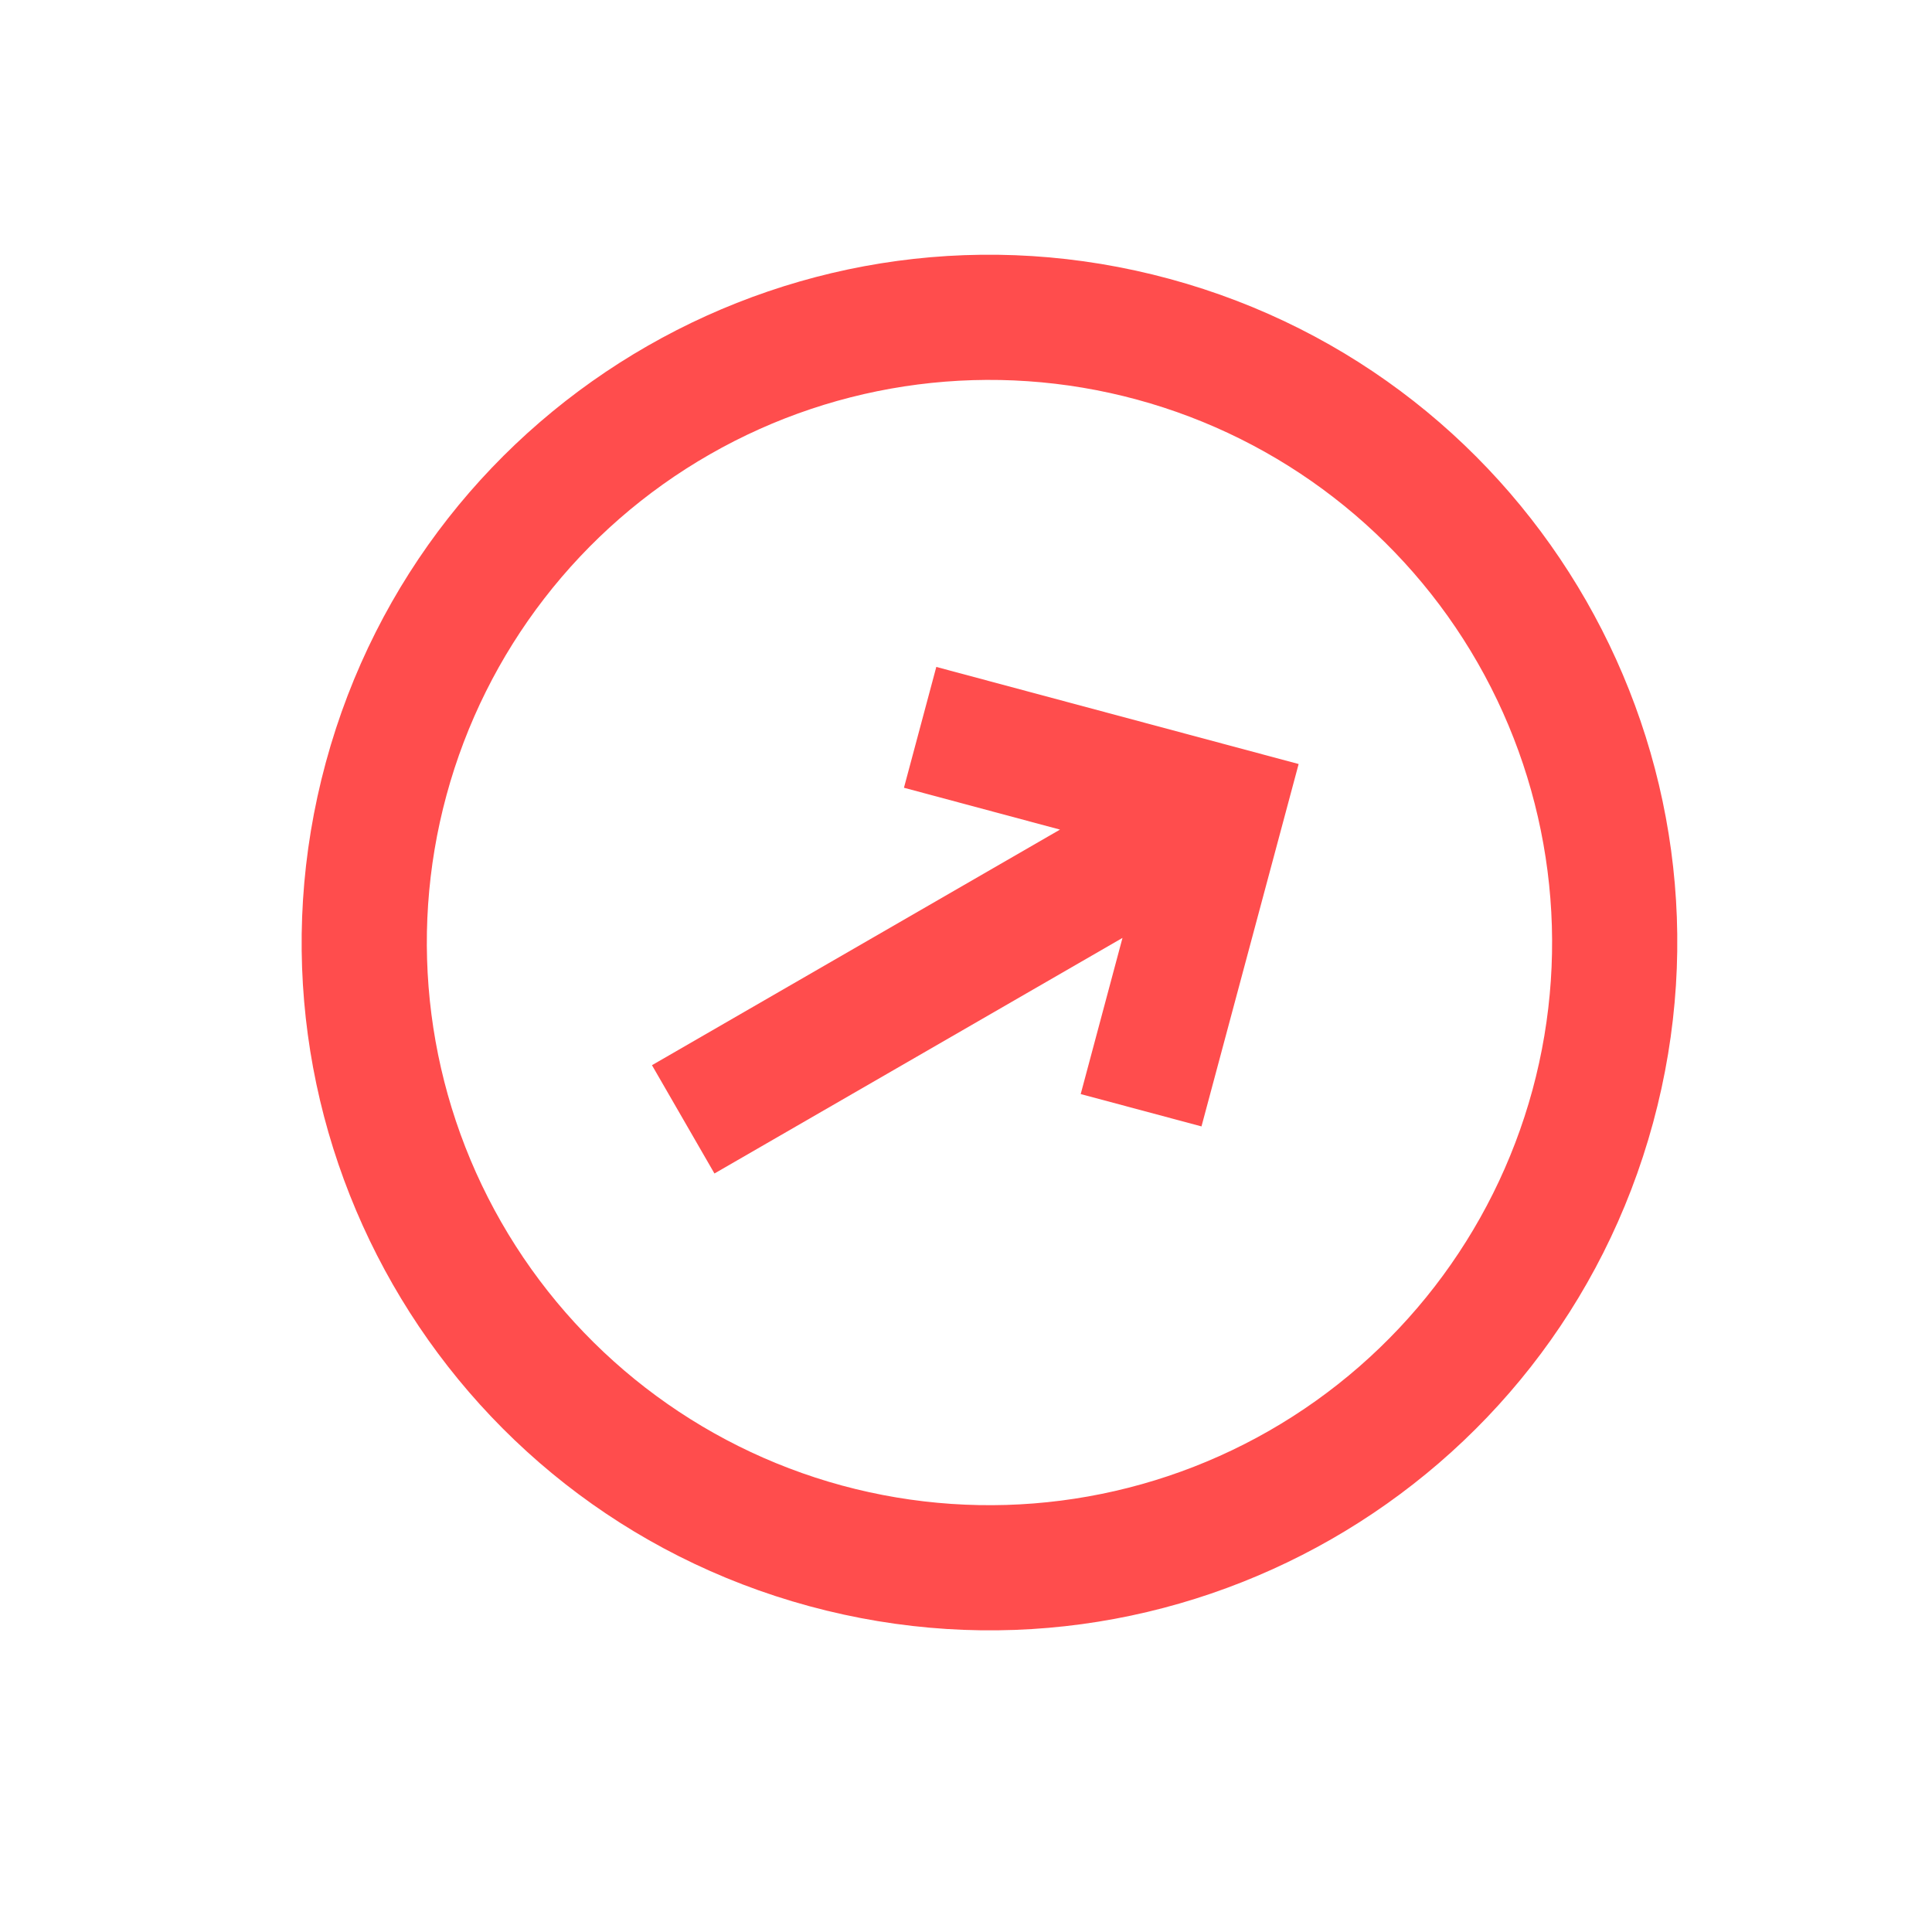
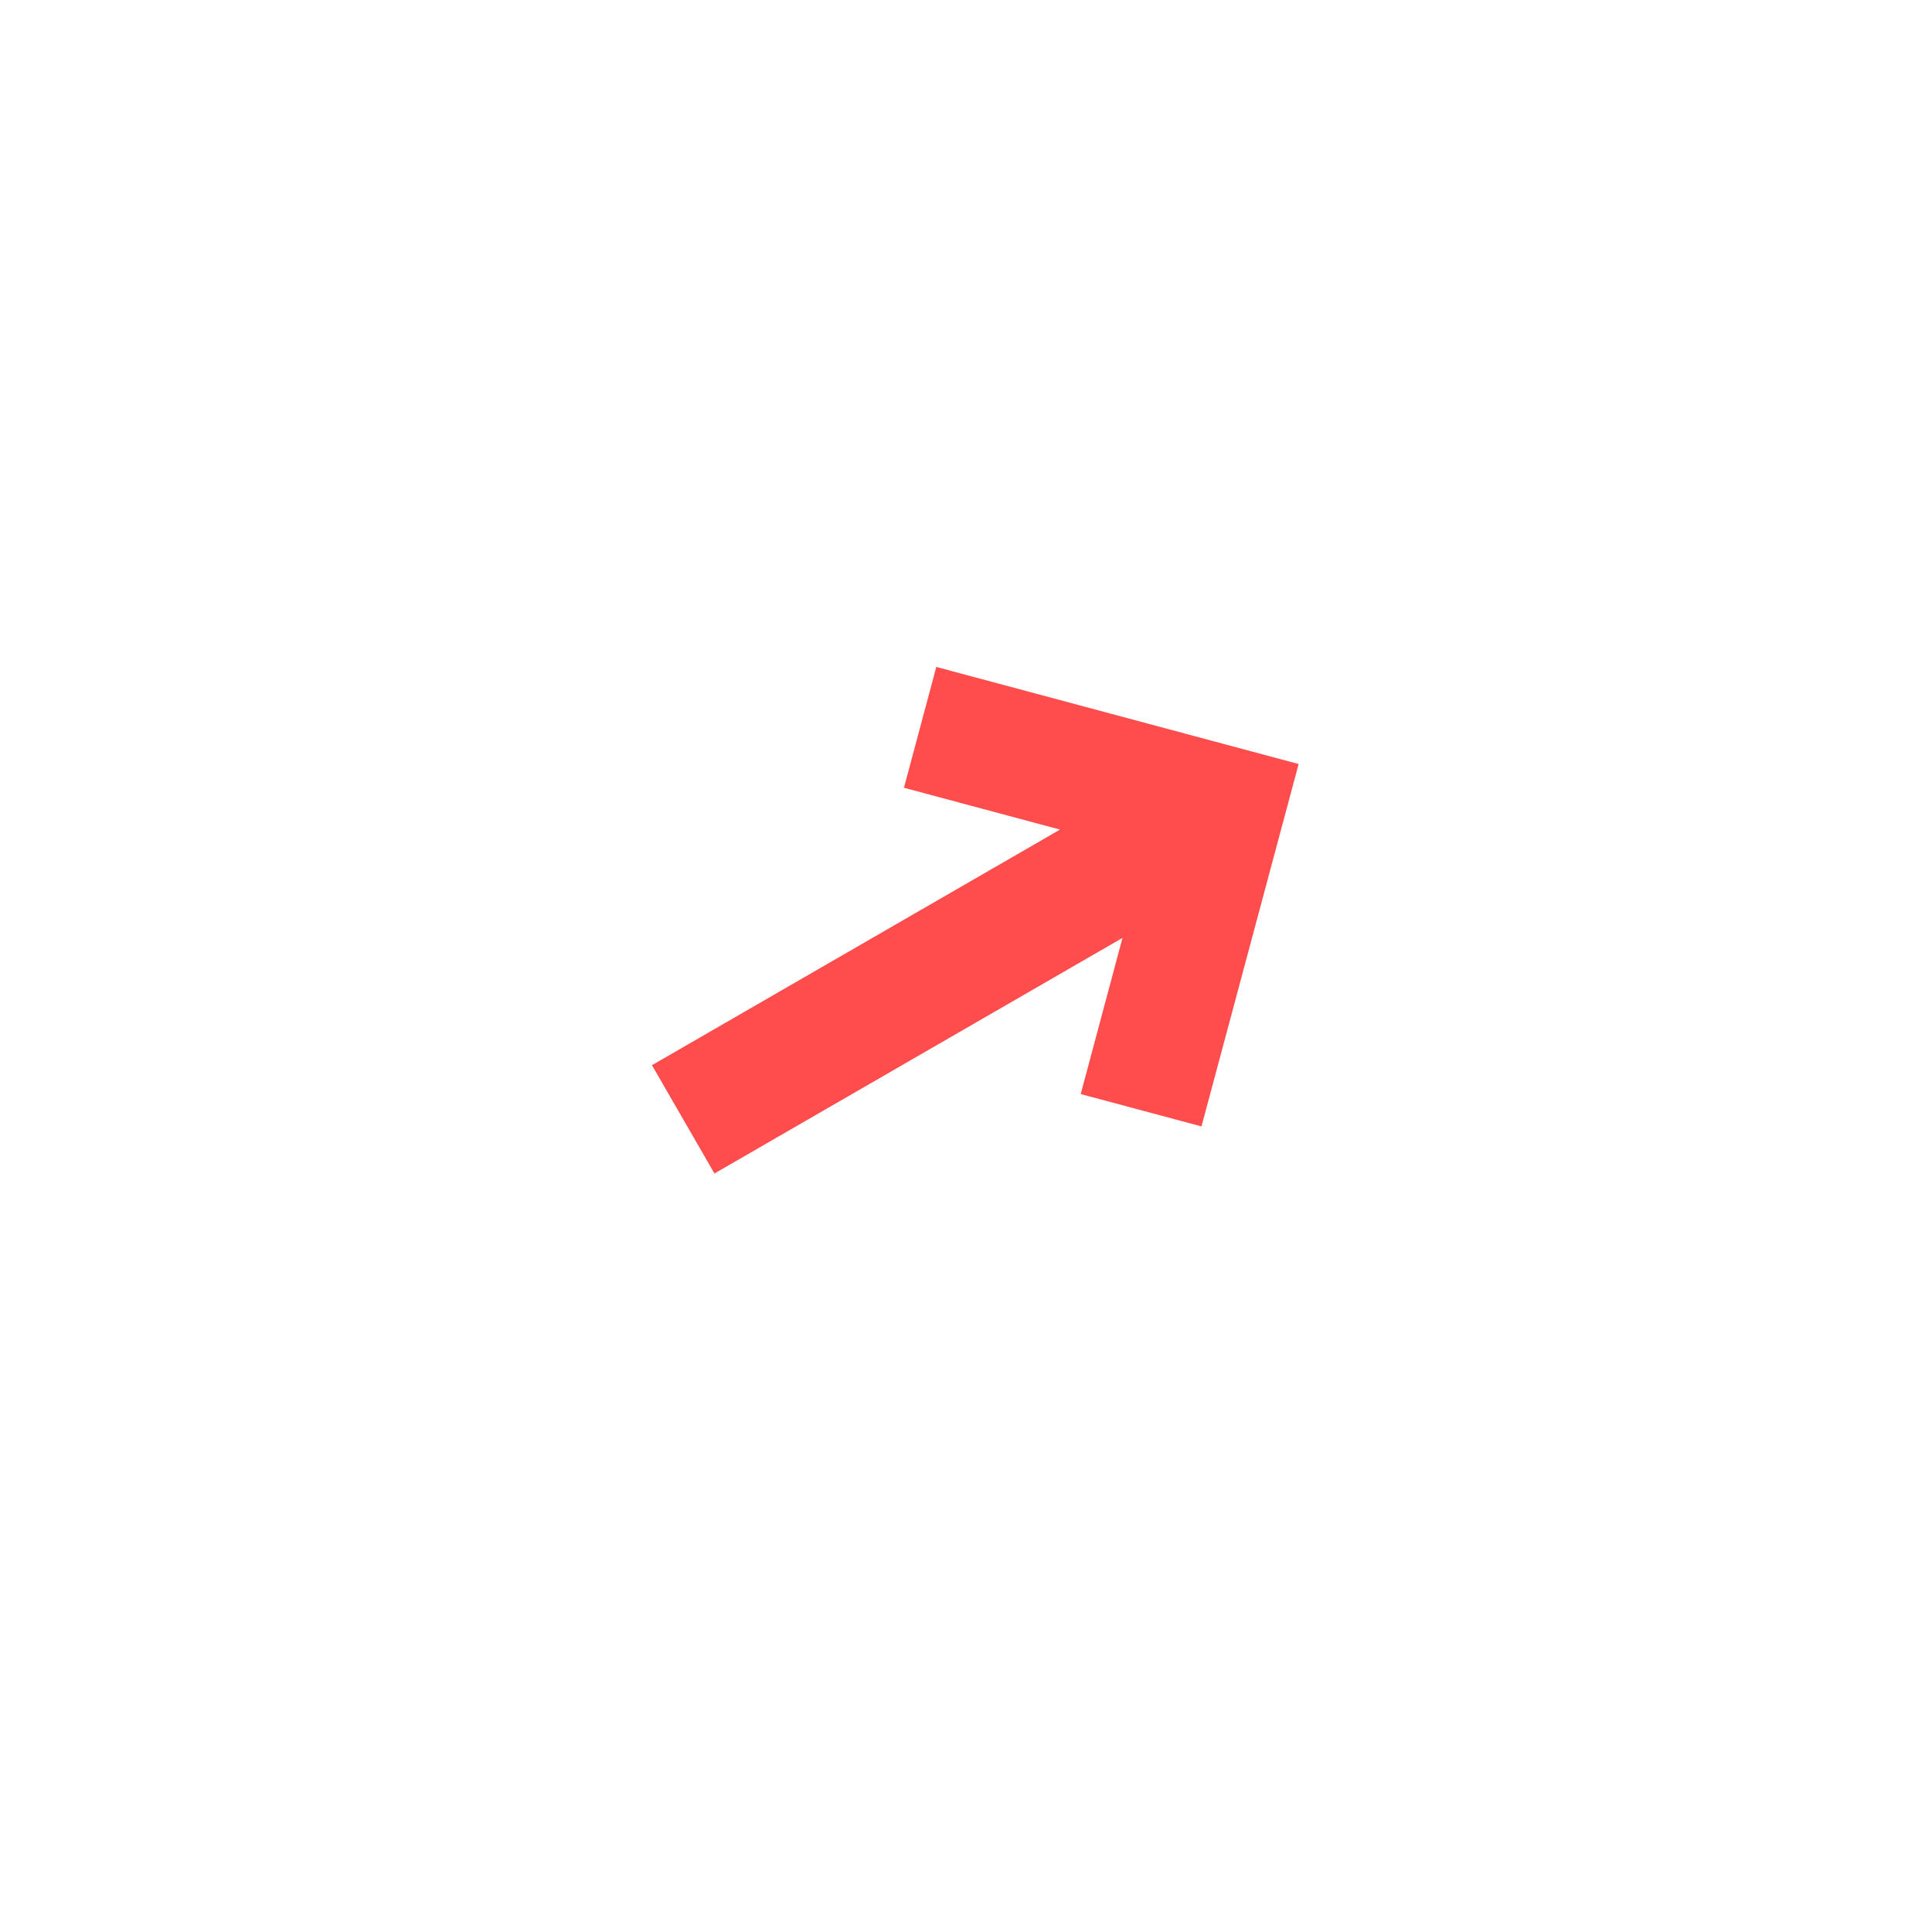
<svg xmlns="http://www.w3.org/2000/svg" width="35" height="35" viewBox="0 0 35 35" fill="none">
  <path d="M19.578 19.82L21.766 20.406L23.526 13.841L16.962 12.082L16.376 14.271L19.203 15.029L11.811 19.297L12.943 21.259L20.335 16.991L19.578 19.82Z" fill="#FF4D4D" />
-   <path fill-rule="evenodd" clip-rule="evenodd" d="M29.947 20.34C31.751 13.7 27.83 6.857 21.19 5.053C14.55 3.25 7.707 7.17 5.903 13.81C4.1 20.45 8.02 27.294 14.66 29.097C21.3 30.9 28.144 26.98 29.947 20.34ZM27.762 19.747C28.47 17.138 28.113 14.354 26.77 12.009C25.426 9.663 23.206 7.947 20.597 7.239C17.988 6.53 15.205 6.887 12.859 8.231C10.513 9.574 8.797 11.795 8.089 14.404C7.38 17.012 7.737 19.796 9.081 22.141C10.425 24.487 12.645 26.203 15.254 26.912C17.863 27.62 20.646 27.263 22.991 25.92C25.337 24.576 27.053 22.355 27.762 19.747Z" fill="#FF4D4D" />
</svg>